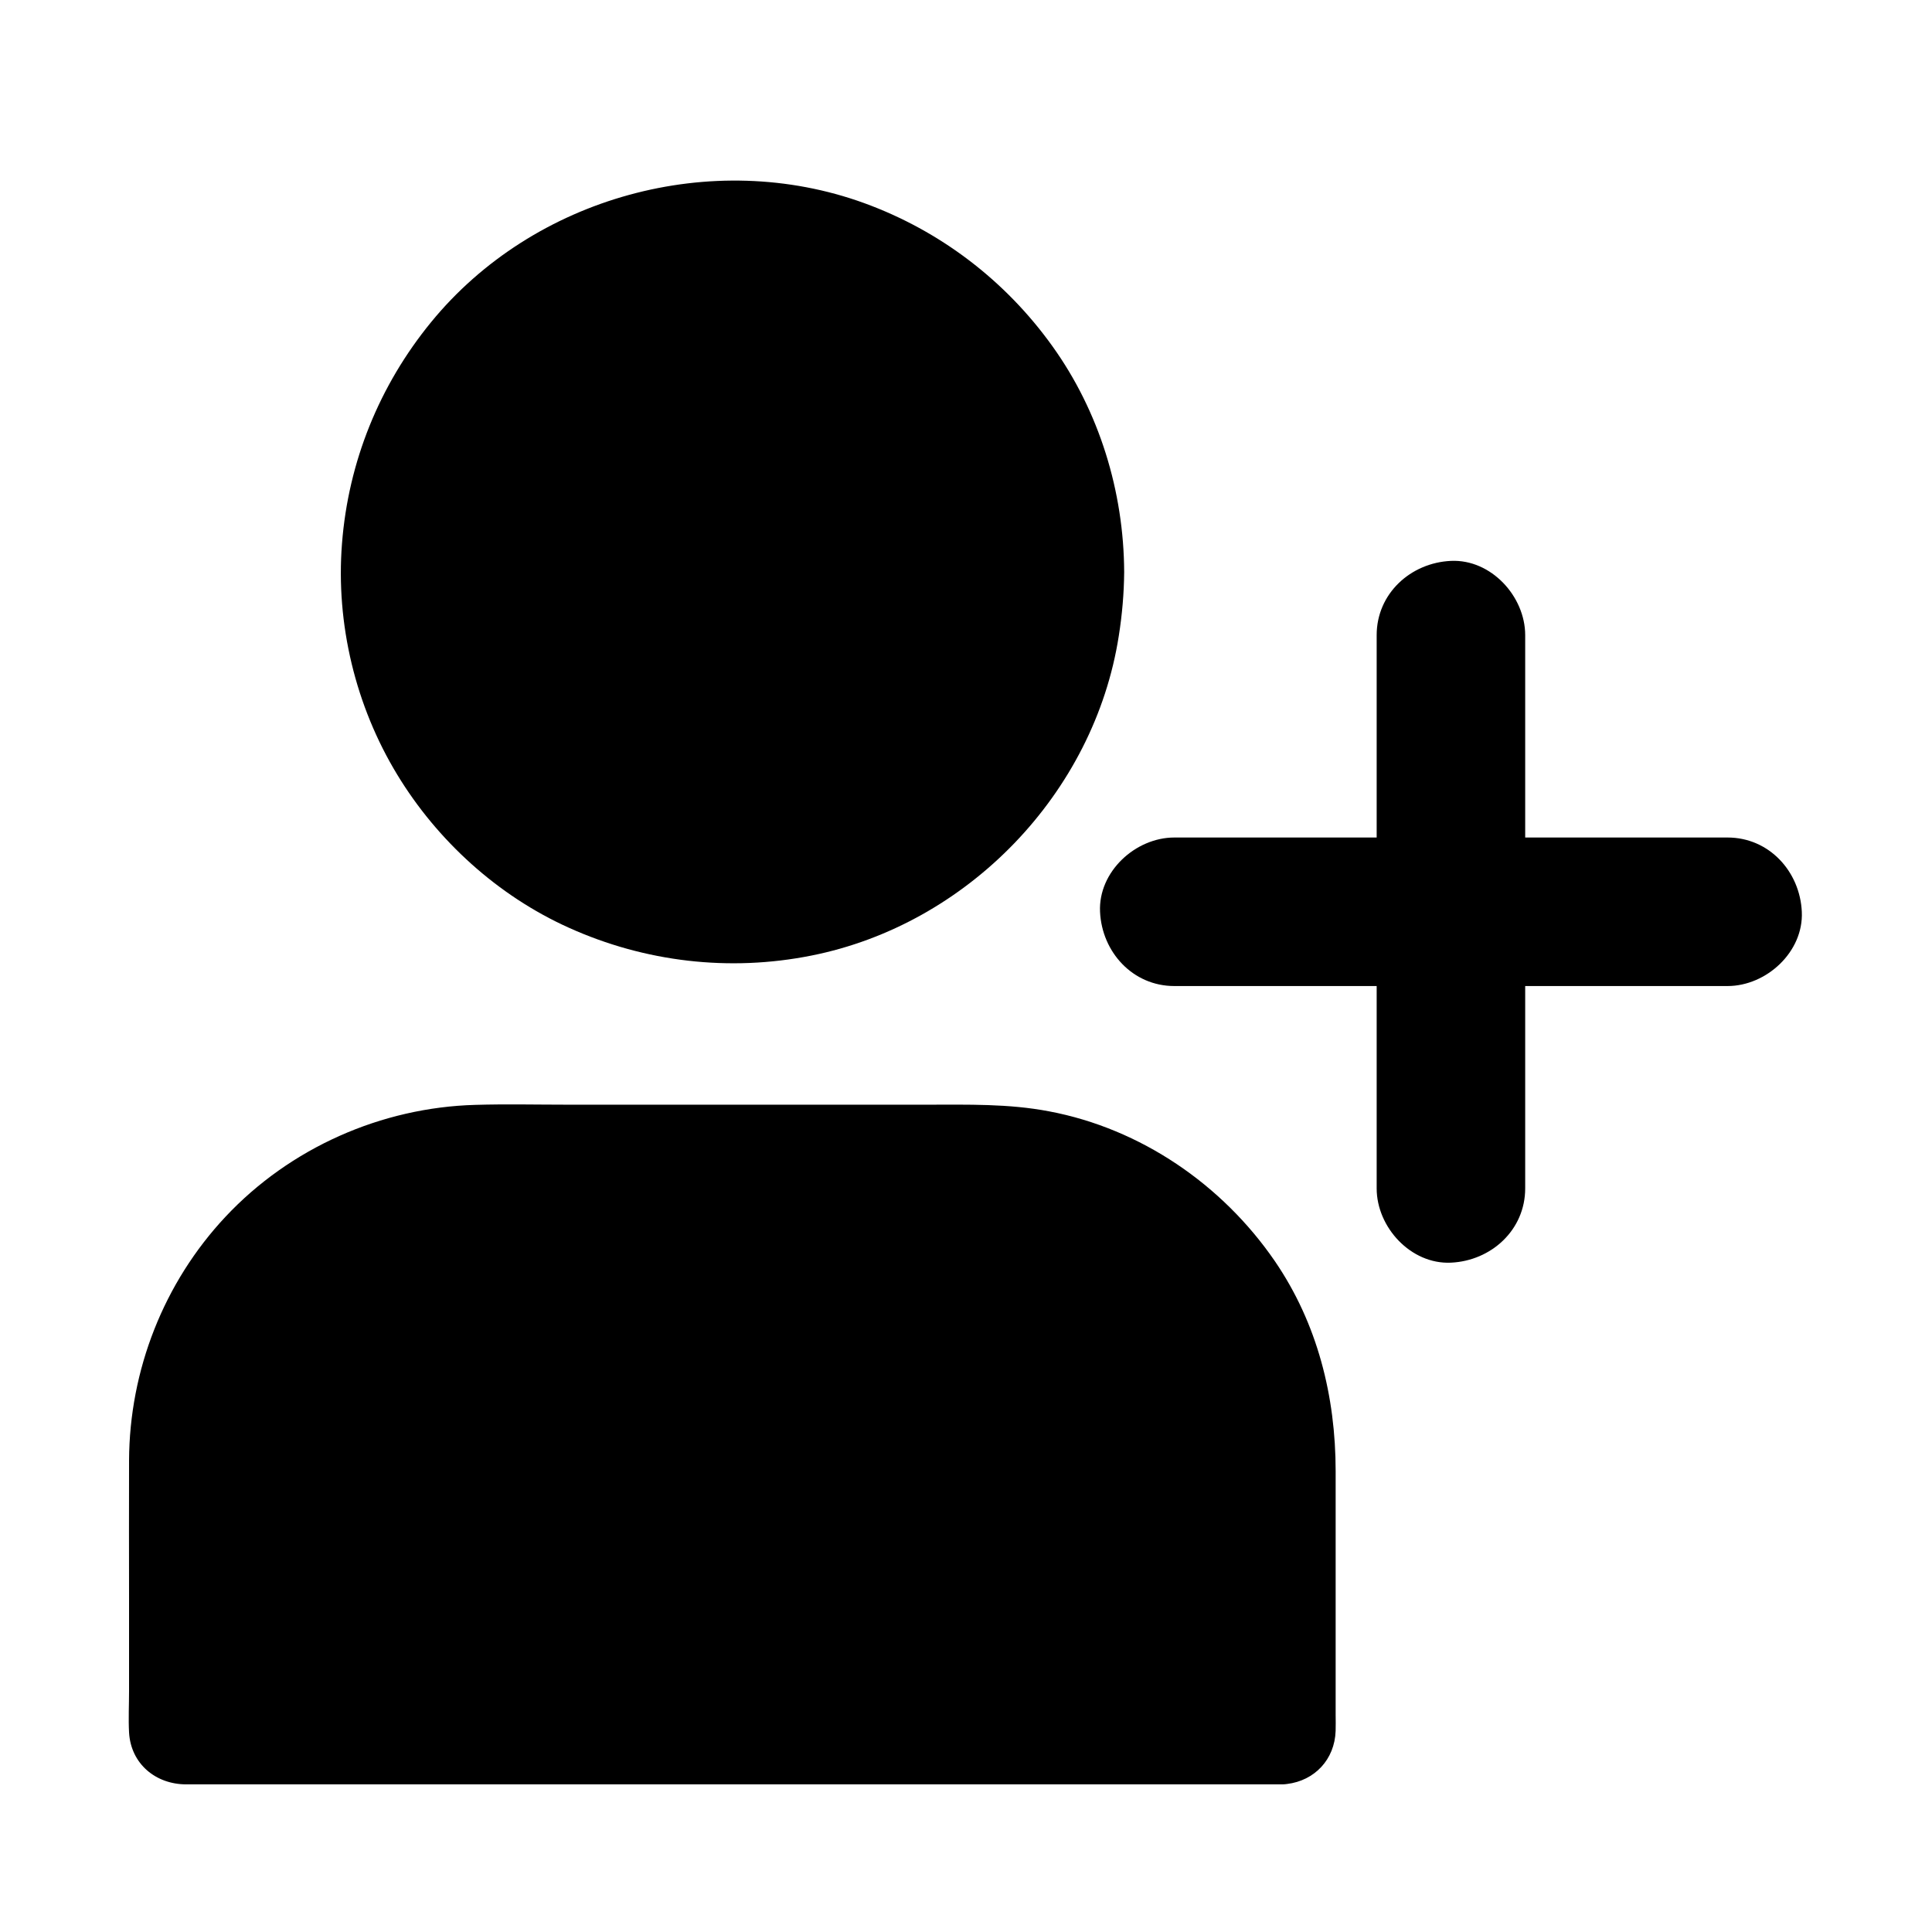
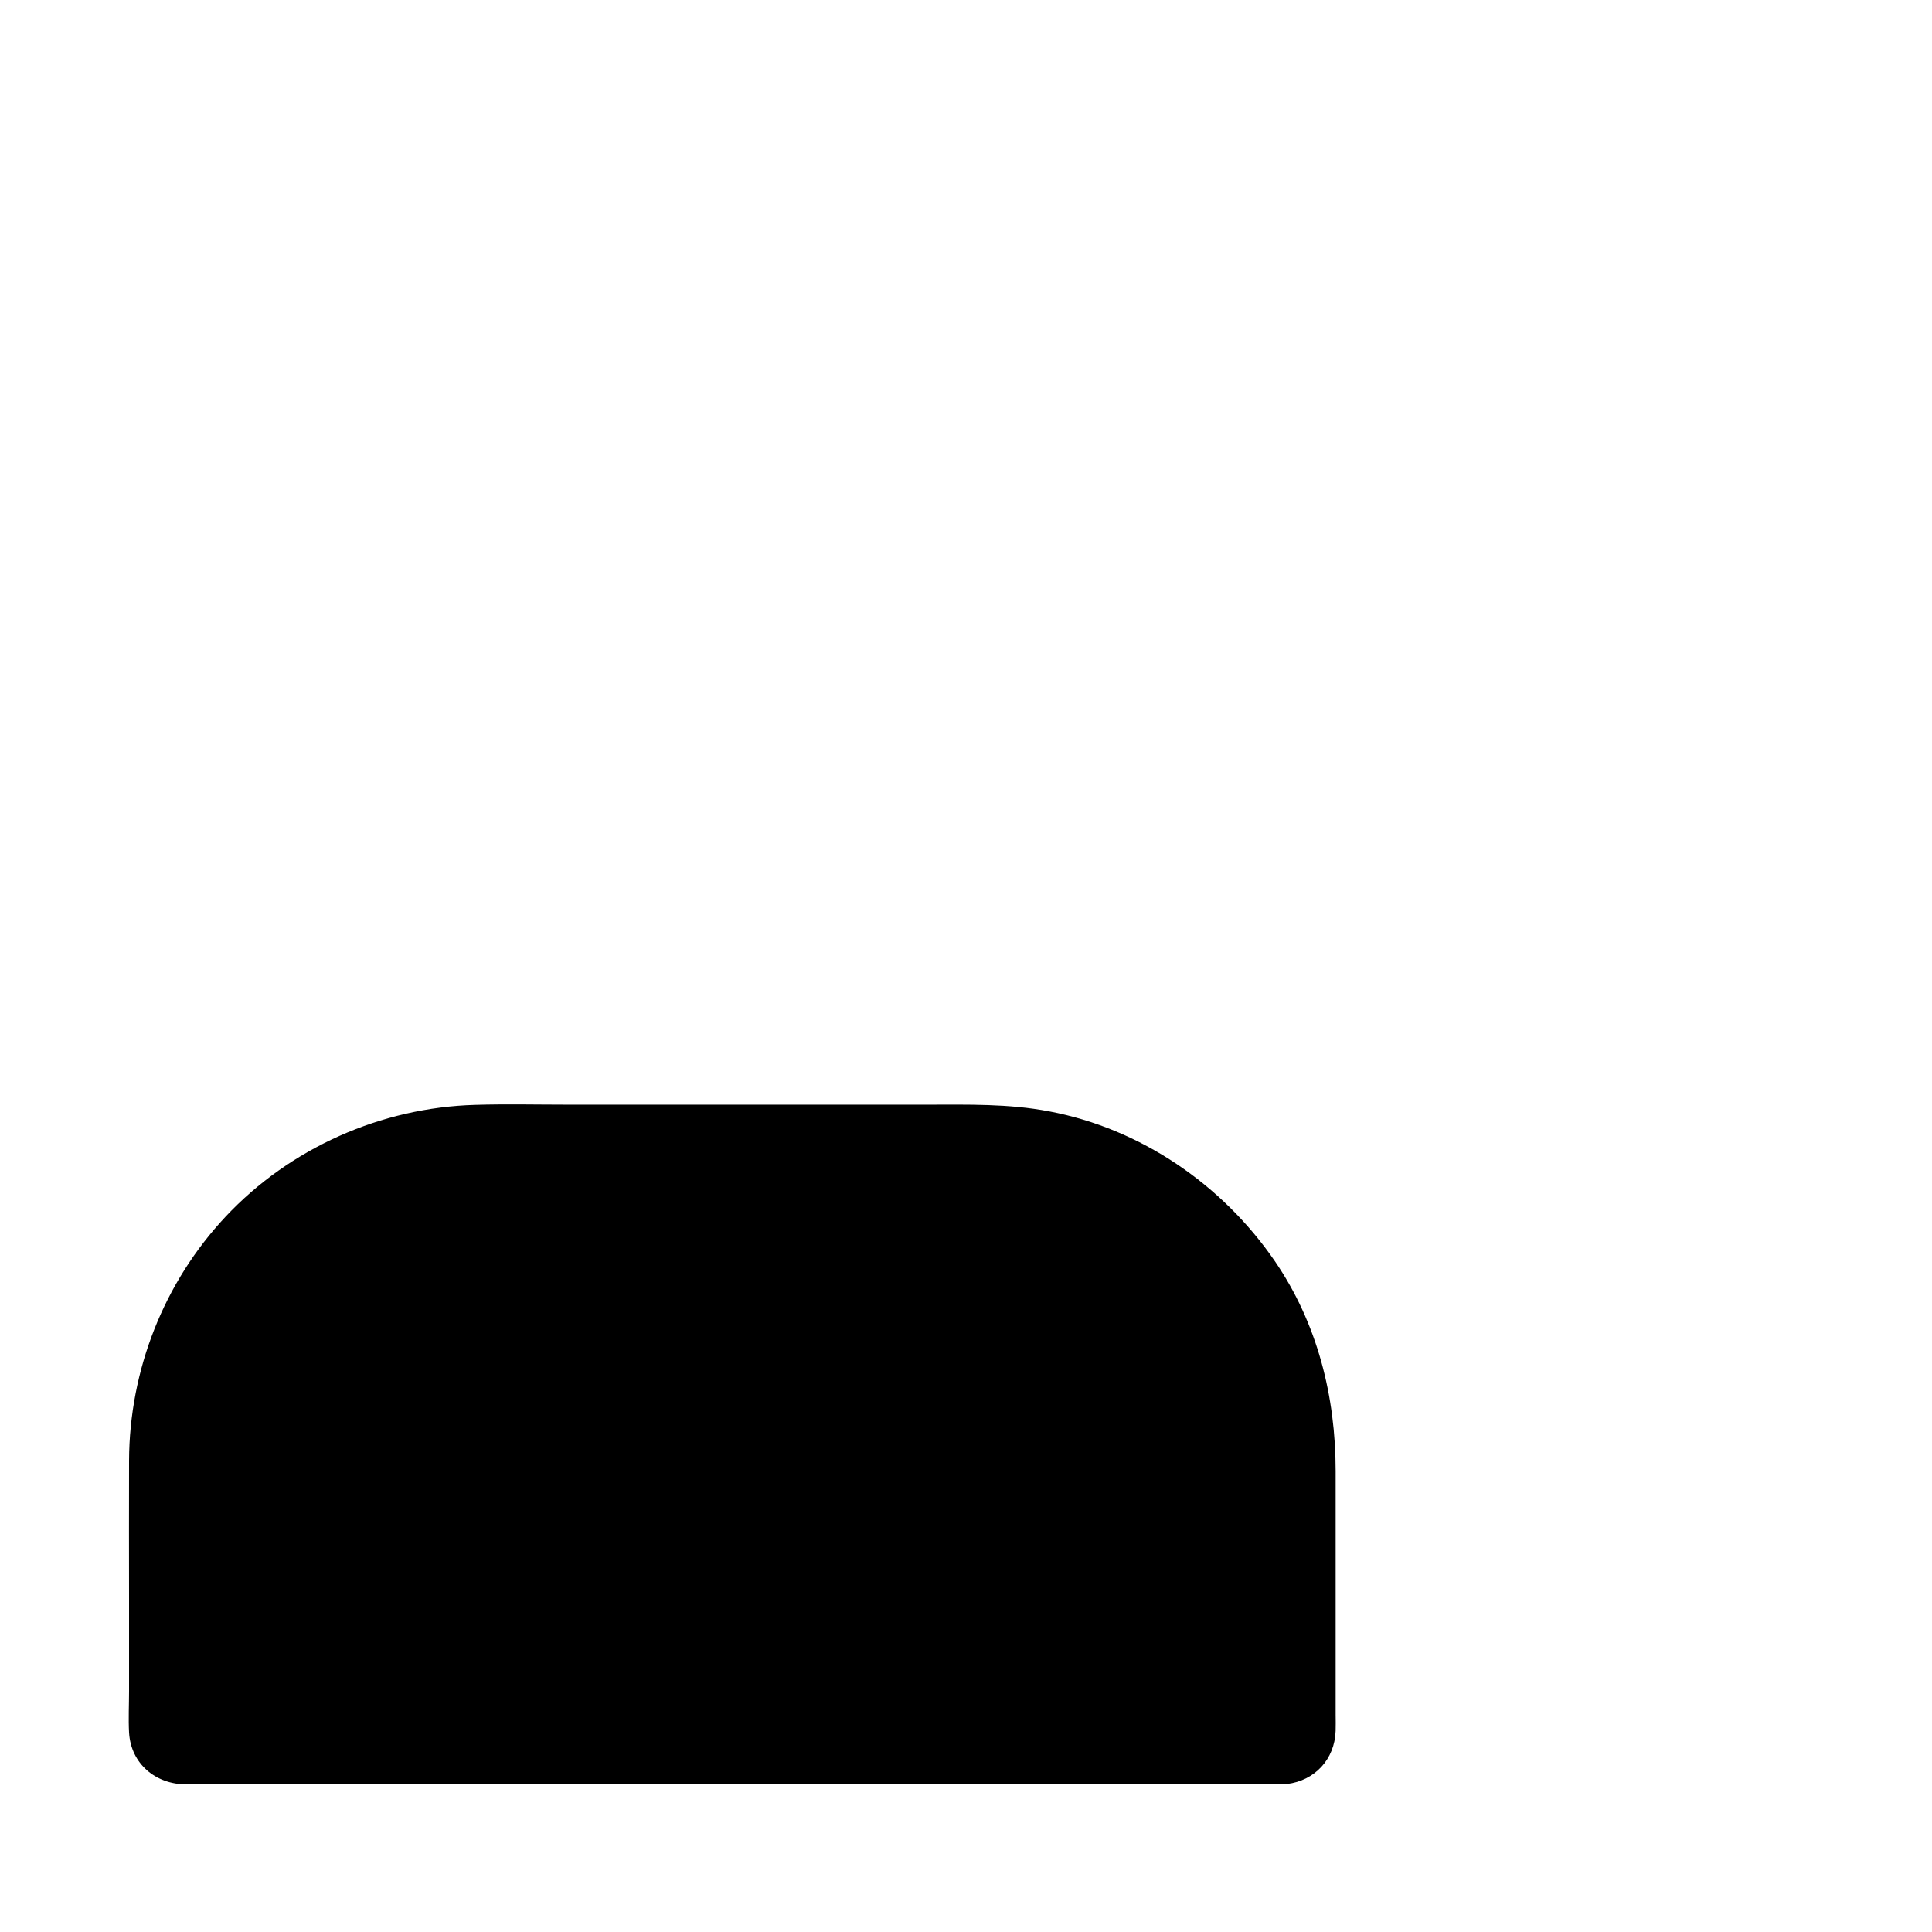
<svg xmlns="http://www.w3.org/2000/svg" fill="#000000" width="800px" height="800px" version="1.1" viewBox="144 144 512 512">
  <g>
-     <path d="m601.82 405.31h-53.629v53.629c0 11.02-9.004 19.188-19.68 19.68-10.629 0.492-19.68-9.398-19.68-19.68v-53.629h-53.629c-11.02 0-19.188-9.004-19.68-19.68-0.492-10.629 9.398-19.68 19.68-19.68h53.629v-53.629c0-11.02 9.004-19.188 19.68-19.68 10.629-0.492 19.68 9.398 19.68 19.68v53.629h53.629c11.02 0 19.188 9.004 19.68 19.68 0.492 10.625-9.395 19.68-19.68 19.68z" />
-     <path d="m294.76 389.86c20.172 9.102 42.559 11.711 64.254 7.379 41.379-8.215 74.98-43 81.477-84.723 0.887-5.609 1.379-11.219 1.426-16.875v-0.098c-0.098-21.254-6.594-42.508-19.039-59.828-12.449-17.367-29.719-30.555-49.84-37.883-40.344-14.66-87.625-1.672-114.79 31.539-13.727 16.777-21.941 37.047-23.617 58.695-1.672 21.254 3.59 43.051 14.66 61.254 10.633 17.512 26.672 32.078 45.465 40.539z" />
    <path d="m497.96 598.67v-64.797c0-19.828-4.82-39.164-16.137-55.695-13.922-20.27-35.523-35.078-59.777-39.656-10.773-2.066-21.551-1.77-32.473-1.77h-95.254c-8.117 0-16.234-0.195-24.355 0.051-24.945 0.688-49.102 11.414-66.176 29.617-16.383 17.465-25.484 40.688-25.586 64.602-0.051 12.449 0 24.848 0 37.293v23.812c0 3.641-0.195 7.379 0 11.02 0.492 8.316 7.086 13.727 15.152 13.727h290.53c0.395 0 0.789-0.051 1.18-0.098 7.332-0.887 12.645-6.496 12.891-14.07 0.055-1.328 0.008-2.707 0.008-4.035z" />
  </g>
</svg>